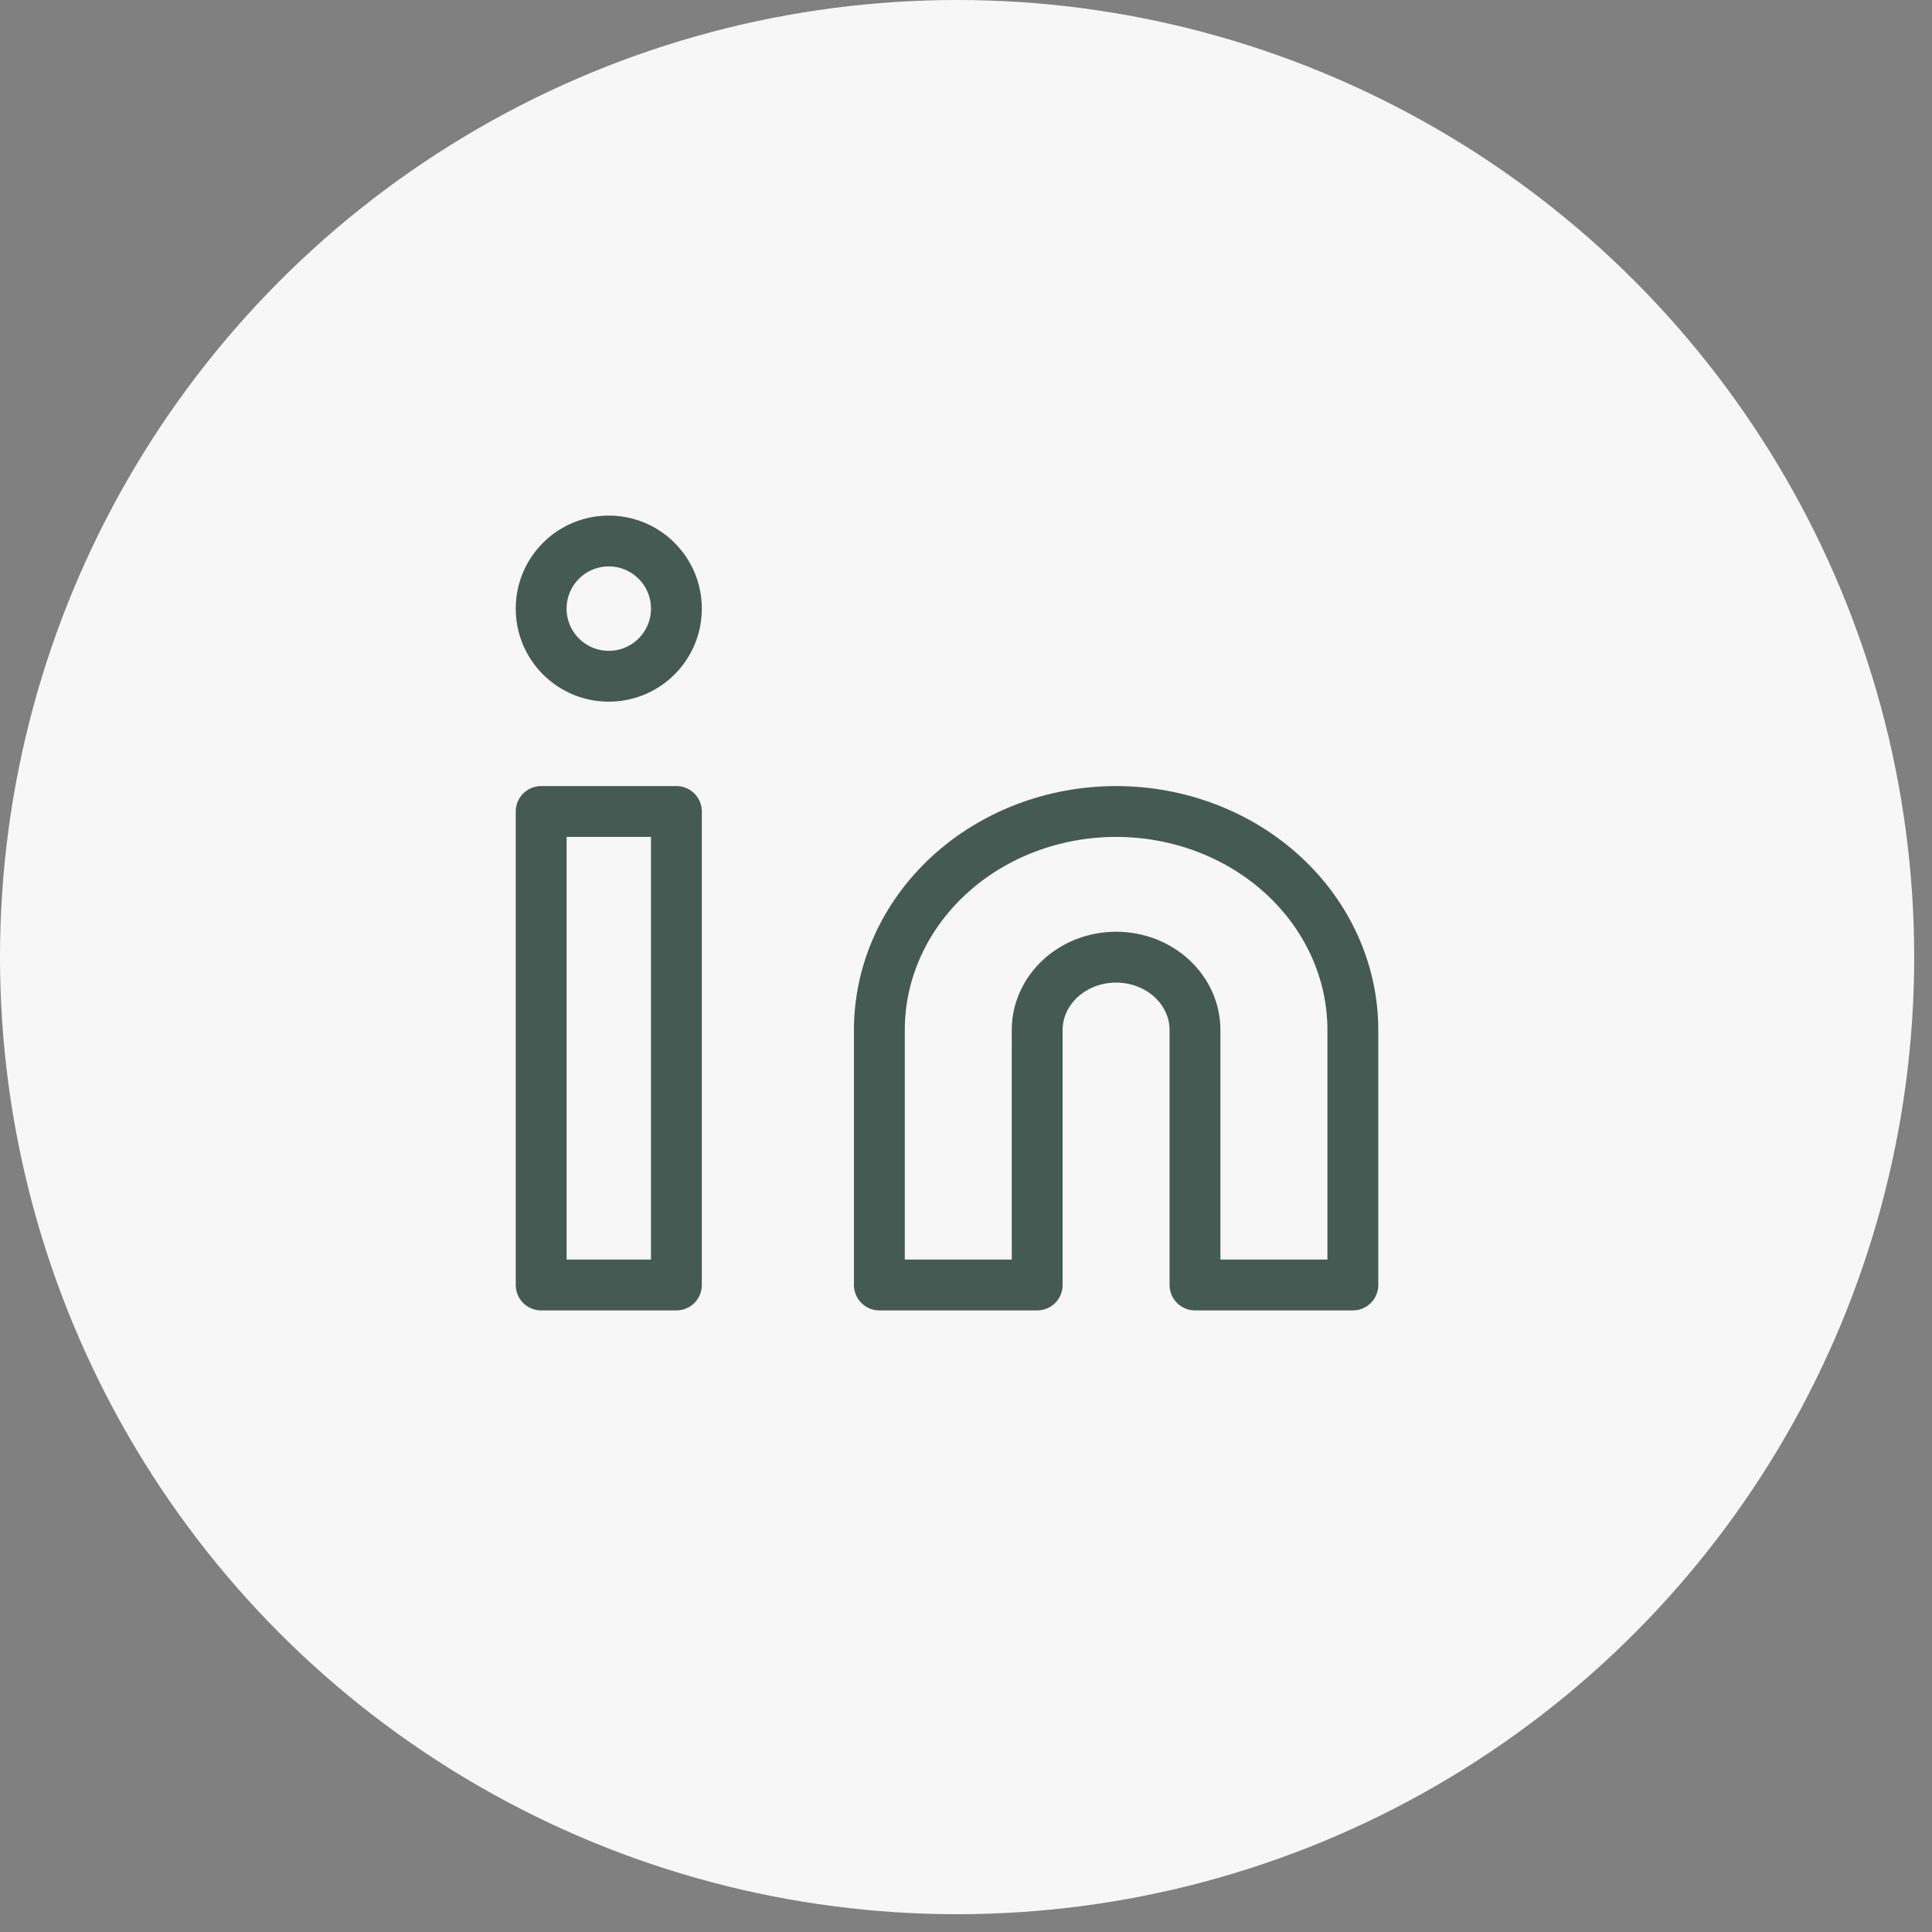
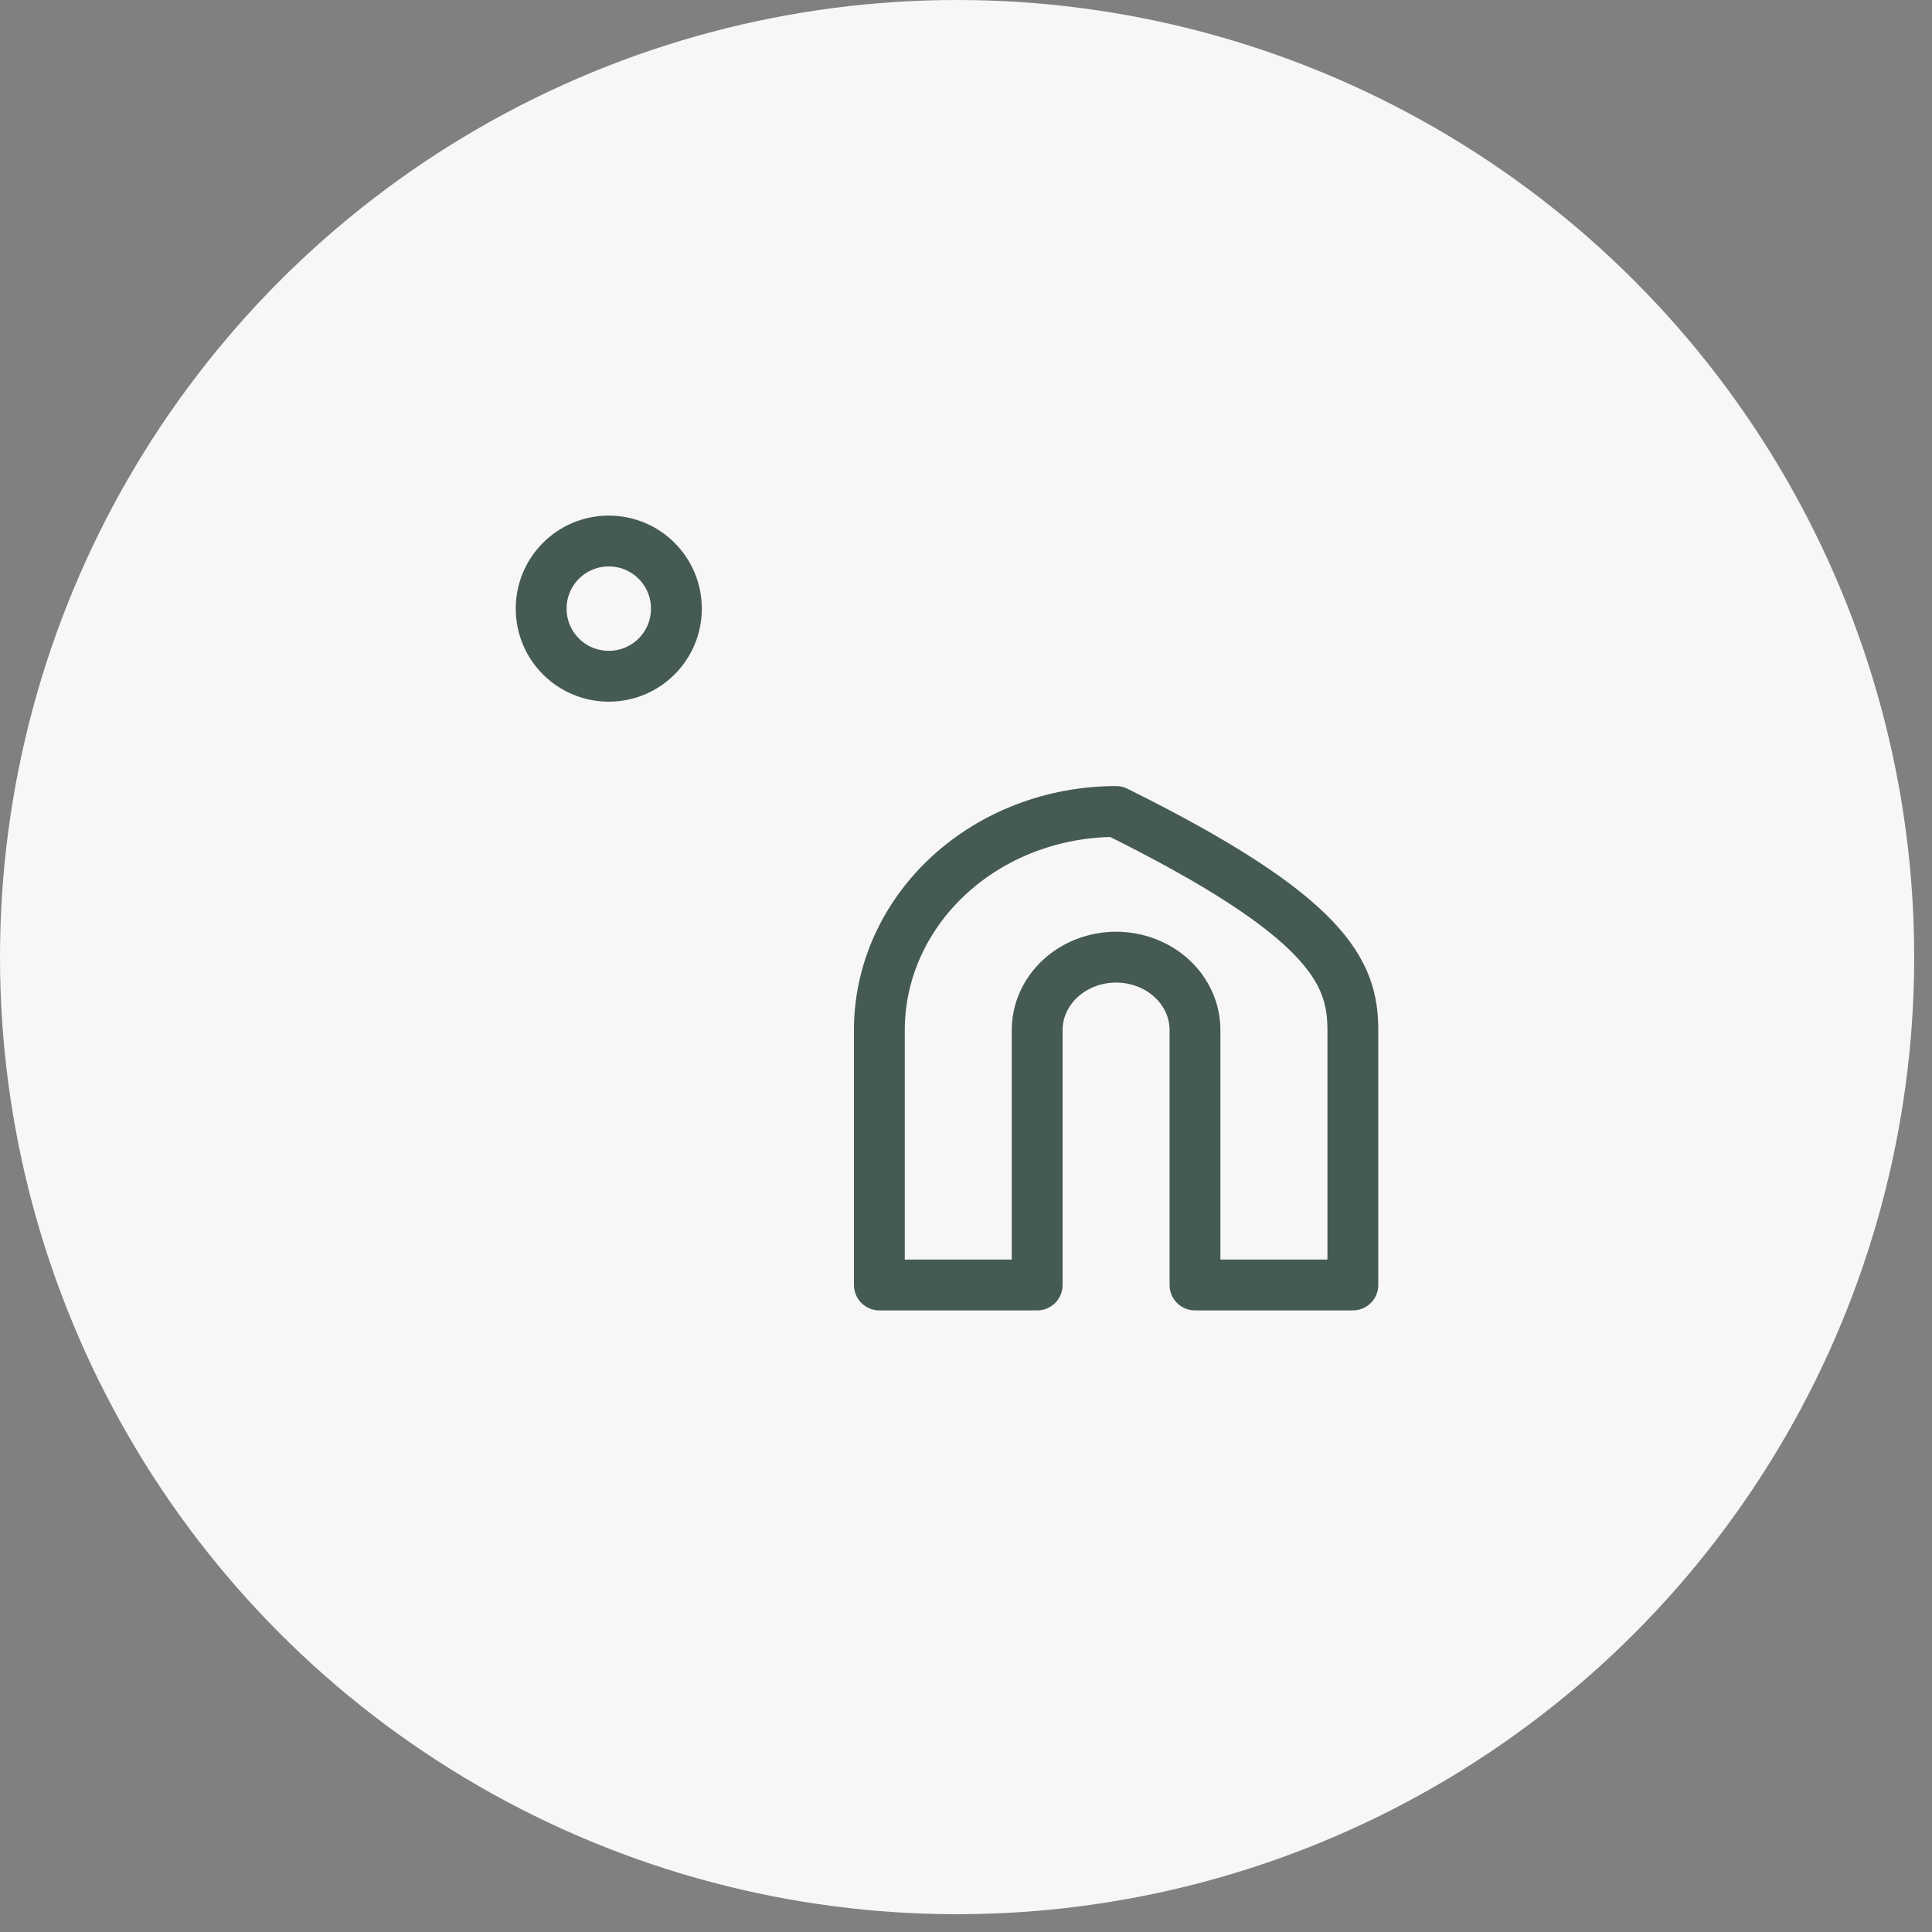
<svg xmlns="http://www.w3.org/2000/svg" width="38" height="38" viewBox="0 0 38 38" fill="none">
  <rect x="0" y="0" width="38" height="38" fill="#808080" stroke="none" />
  <circle cx="18.825" cy="18.825" r="18.825" fill="#F7F7F7" />
-   <path d="M21.952 15.961C23.187 15.961 24.372 16.414 25.245 17.22C26.118 18.026 26.609 19.119 26.609 20.259V25.274H23.504V20.259C23.504 19.879 23.341 19.515 23.05 19.246C22.759 18.977 22.364 18.826 21.952 18.826C21.541 18.826 21.146 18.977 20.855 19.246C20.564 19.515 20.4 19.879 20.4 20.259V25.274H17.296V20.259C17.296 19.119 17.787 18.026 18.66 17.22C19.533 16.414 20.717 15.961 21.952 15.961Z" fill="#F7F7F7" stroke="#455A53" stroke-linecap="round" stroke-linejoin="round" />
-   <path d="M13.304 15.961H10.644V25.274H13.304V15.961Z" fill="#F7F7F7" stroke="#455A53" stroke-linecap="round" stroke-linejoin="round" />
+   <path d="M21.952 15.961C26.118 18.026 26.609 19.119 26.609 20.259V25.274H23.504V20.259C23.504 19.879 23.341 19.515 23.05 19.246C22.759 18.977 22.364 18.826 21.952 18.826C21.541 18.826 21.146 18.977 20.855 19.246C20.564 19.515 20.4 19.879 20.4 20.259V25.274H17.296V20.259C17.296 19.119 17.787 18.026 18.66 17.22C19.533 16.414 20.717 15.961 21.952 15.961Z" fill="#F7F7F7" stroke="#455A53" stroke-linecap="round" stroke-linejoin="round" />
  <path d="M11.974 13.301C12.709 13.301 13.304 12.706 13.304 11.971C13.304 11.236 12.709 10.641 11.974 10.641C11.239 10.641 10.644 11.236 10.644 11.971C10.644 12.706 11.239 13.301 11.974 13.301Z" fill="#F7F7F7" stroke="#455A53" stroke-linecap="round" stroke-linejoin="round" />
</svg>